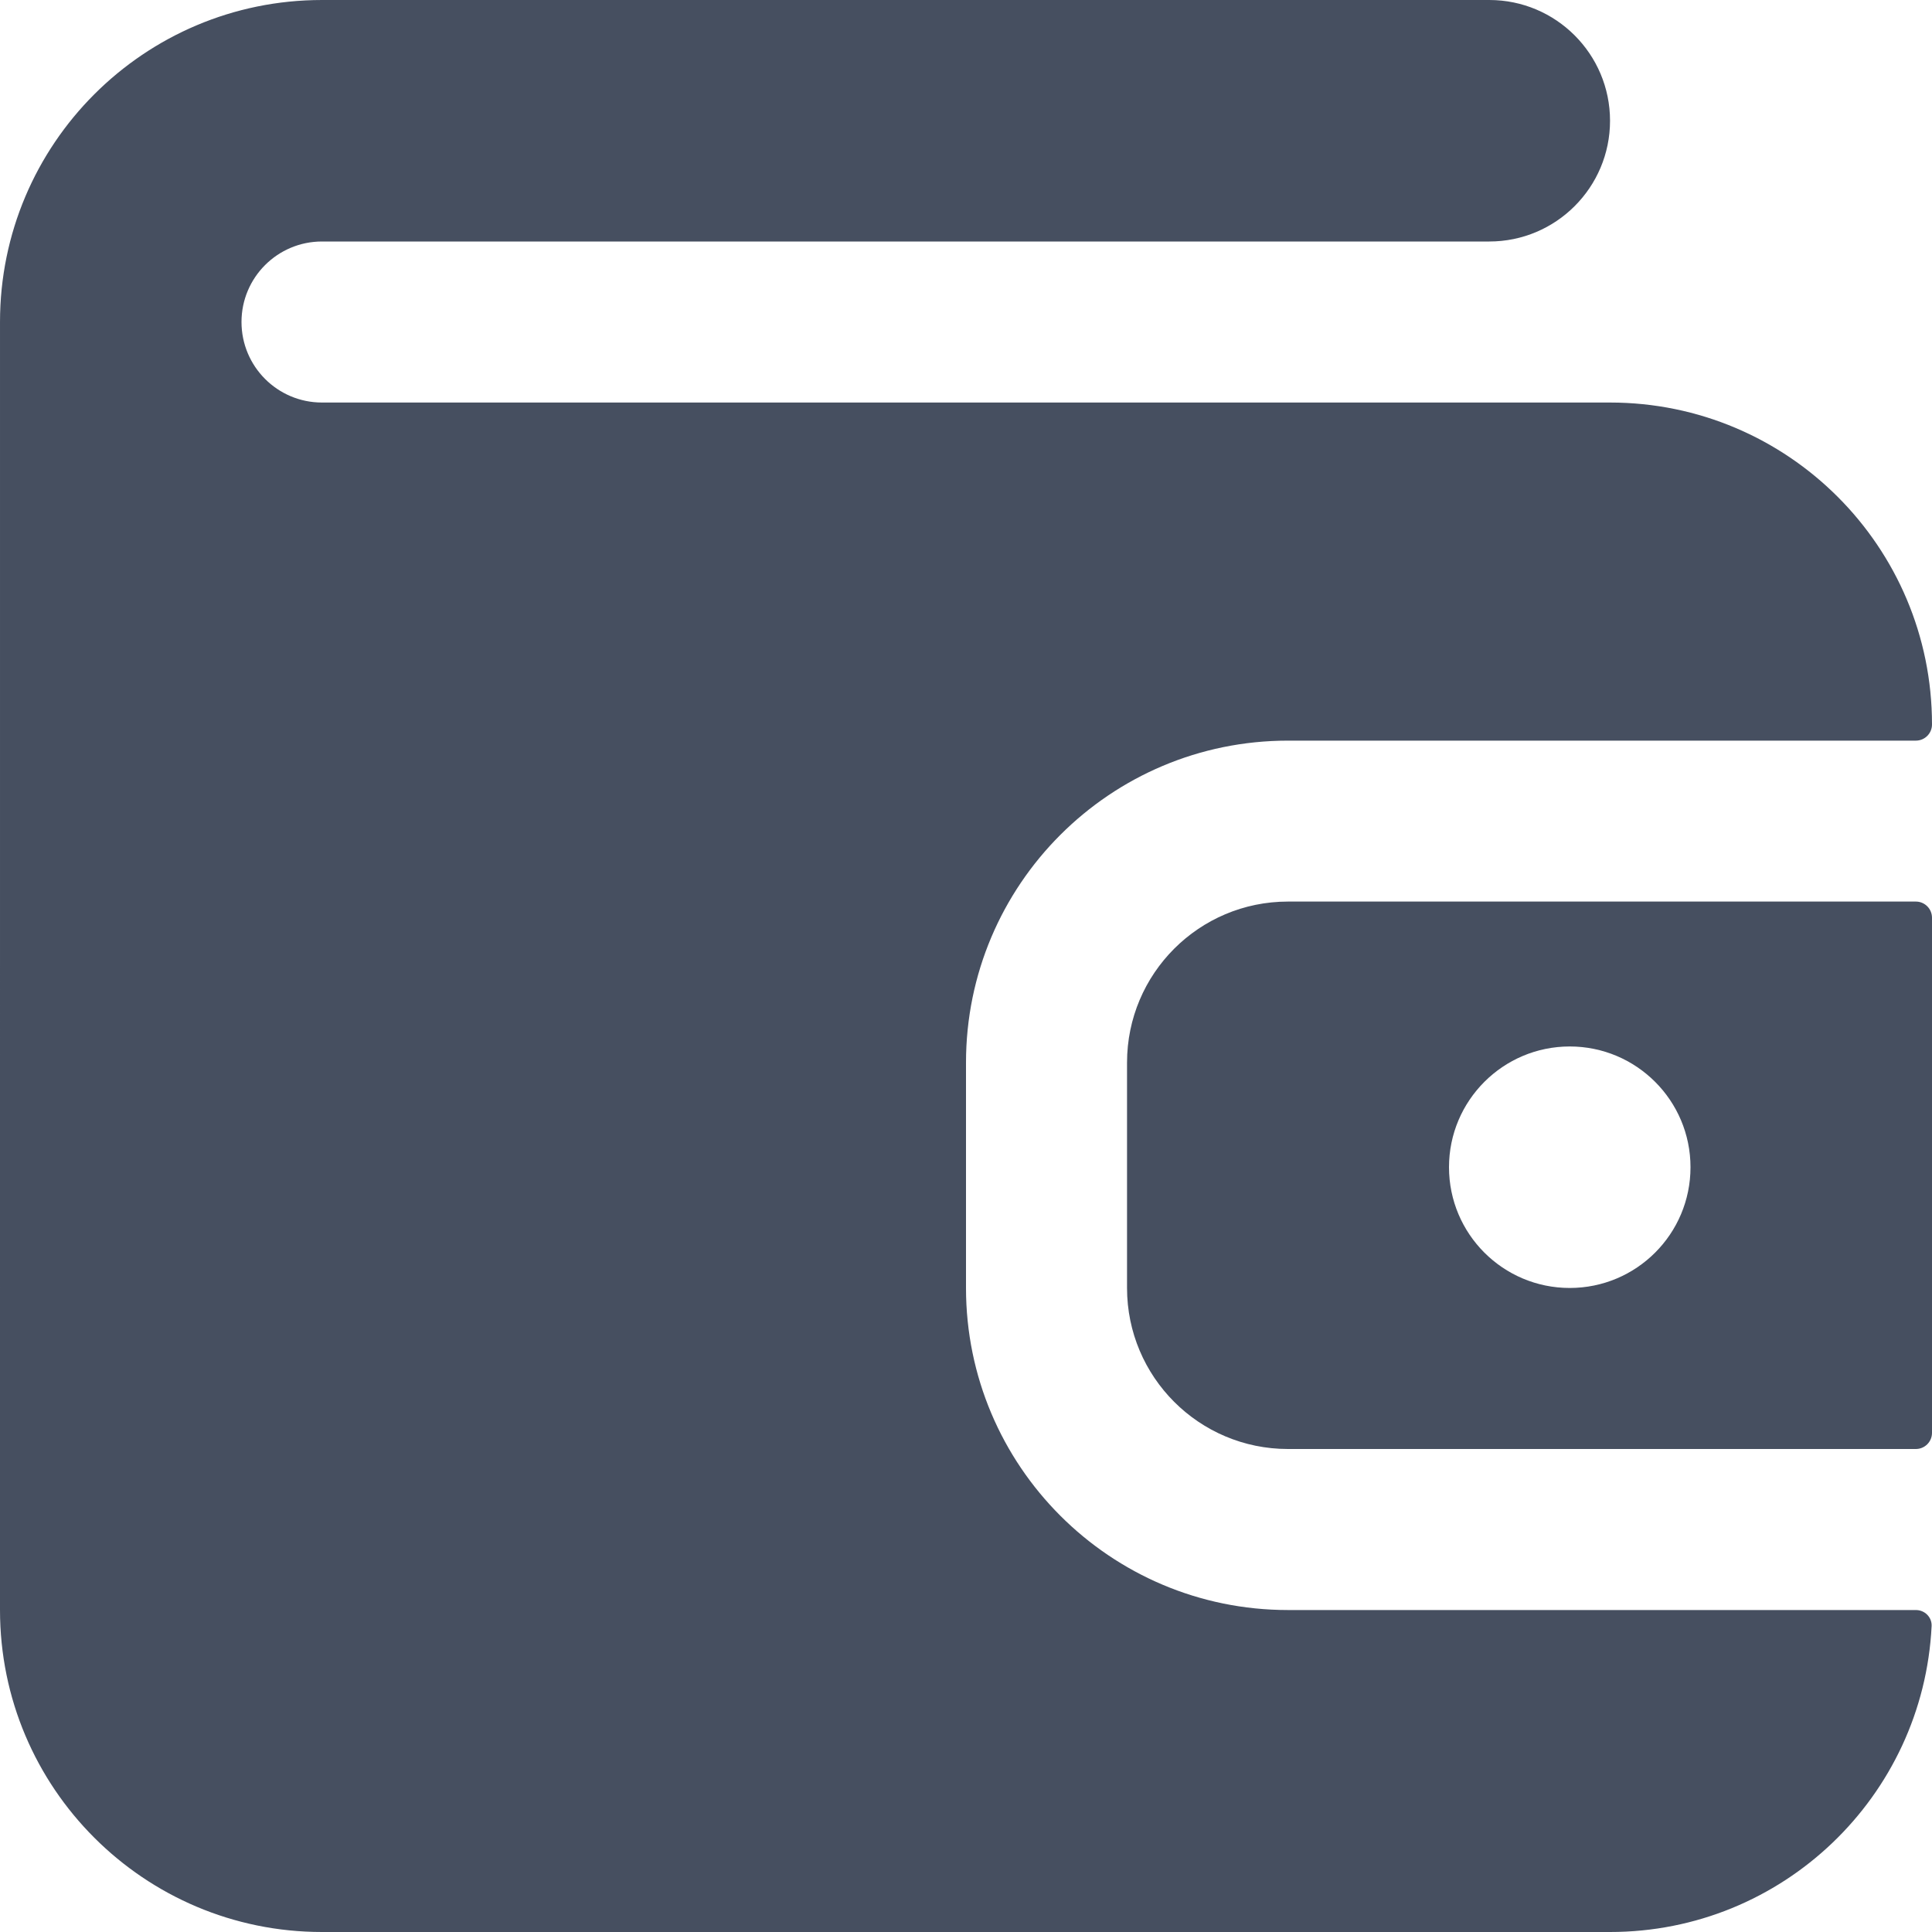
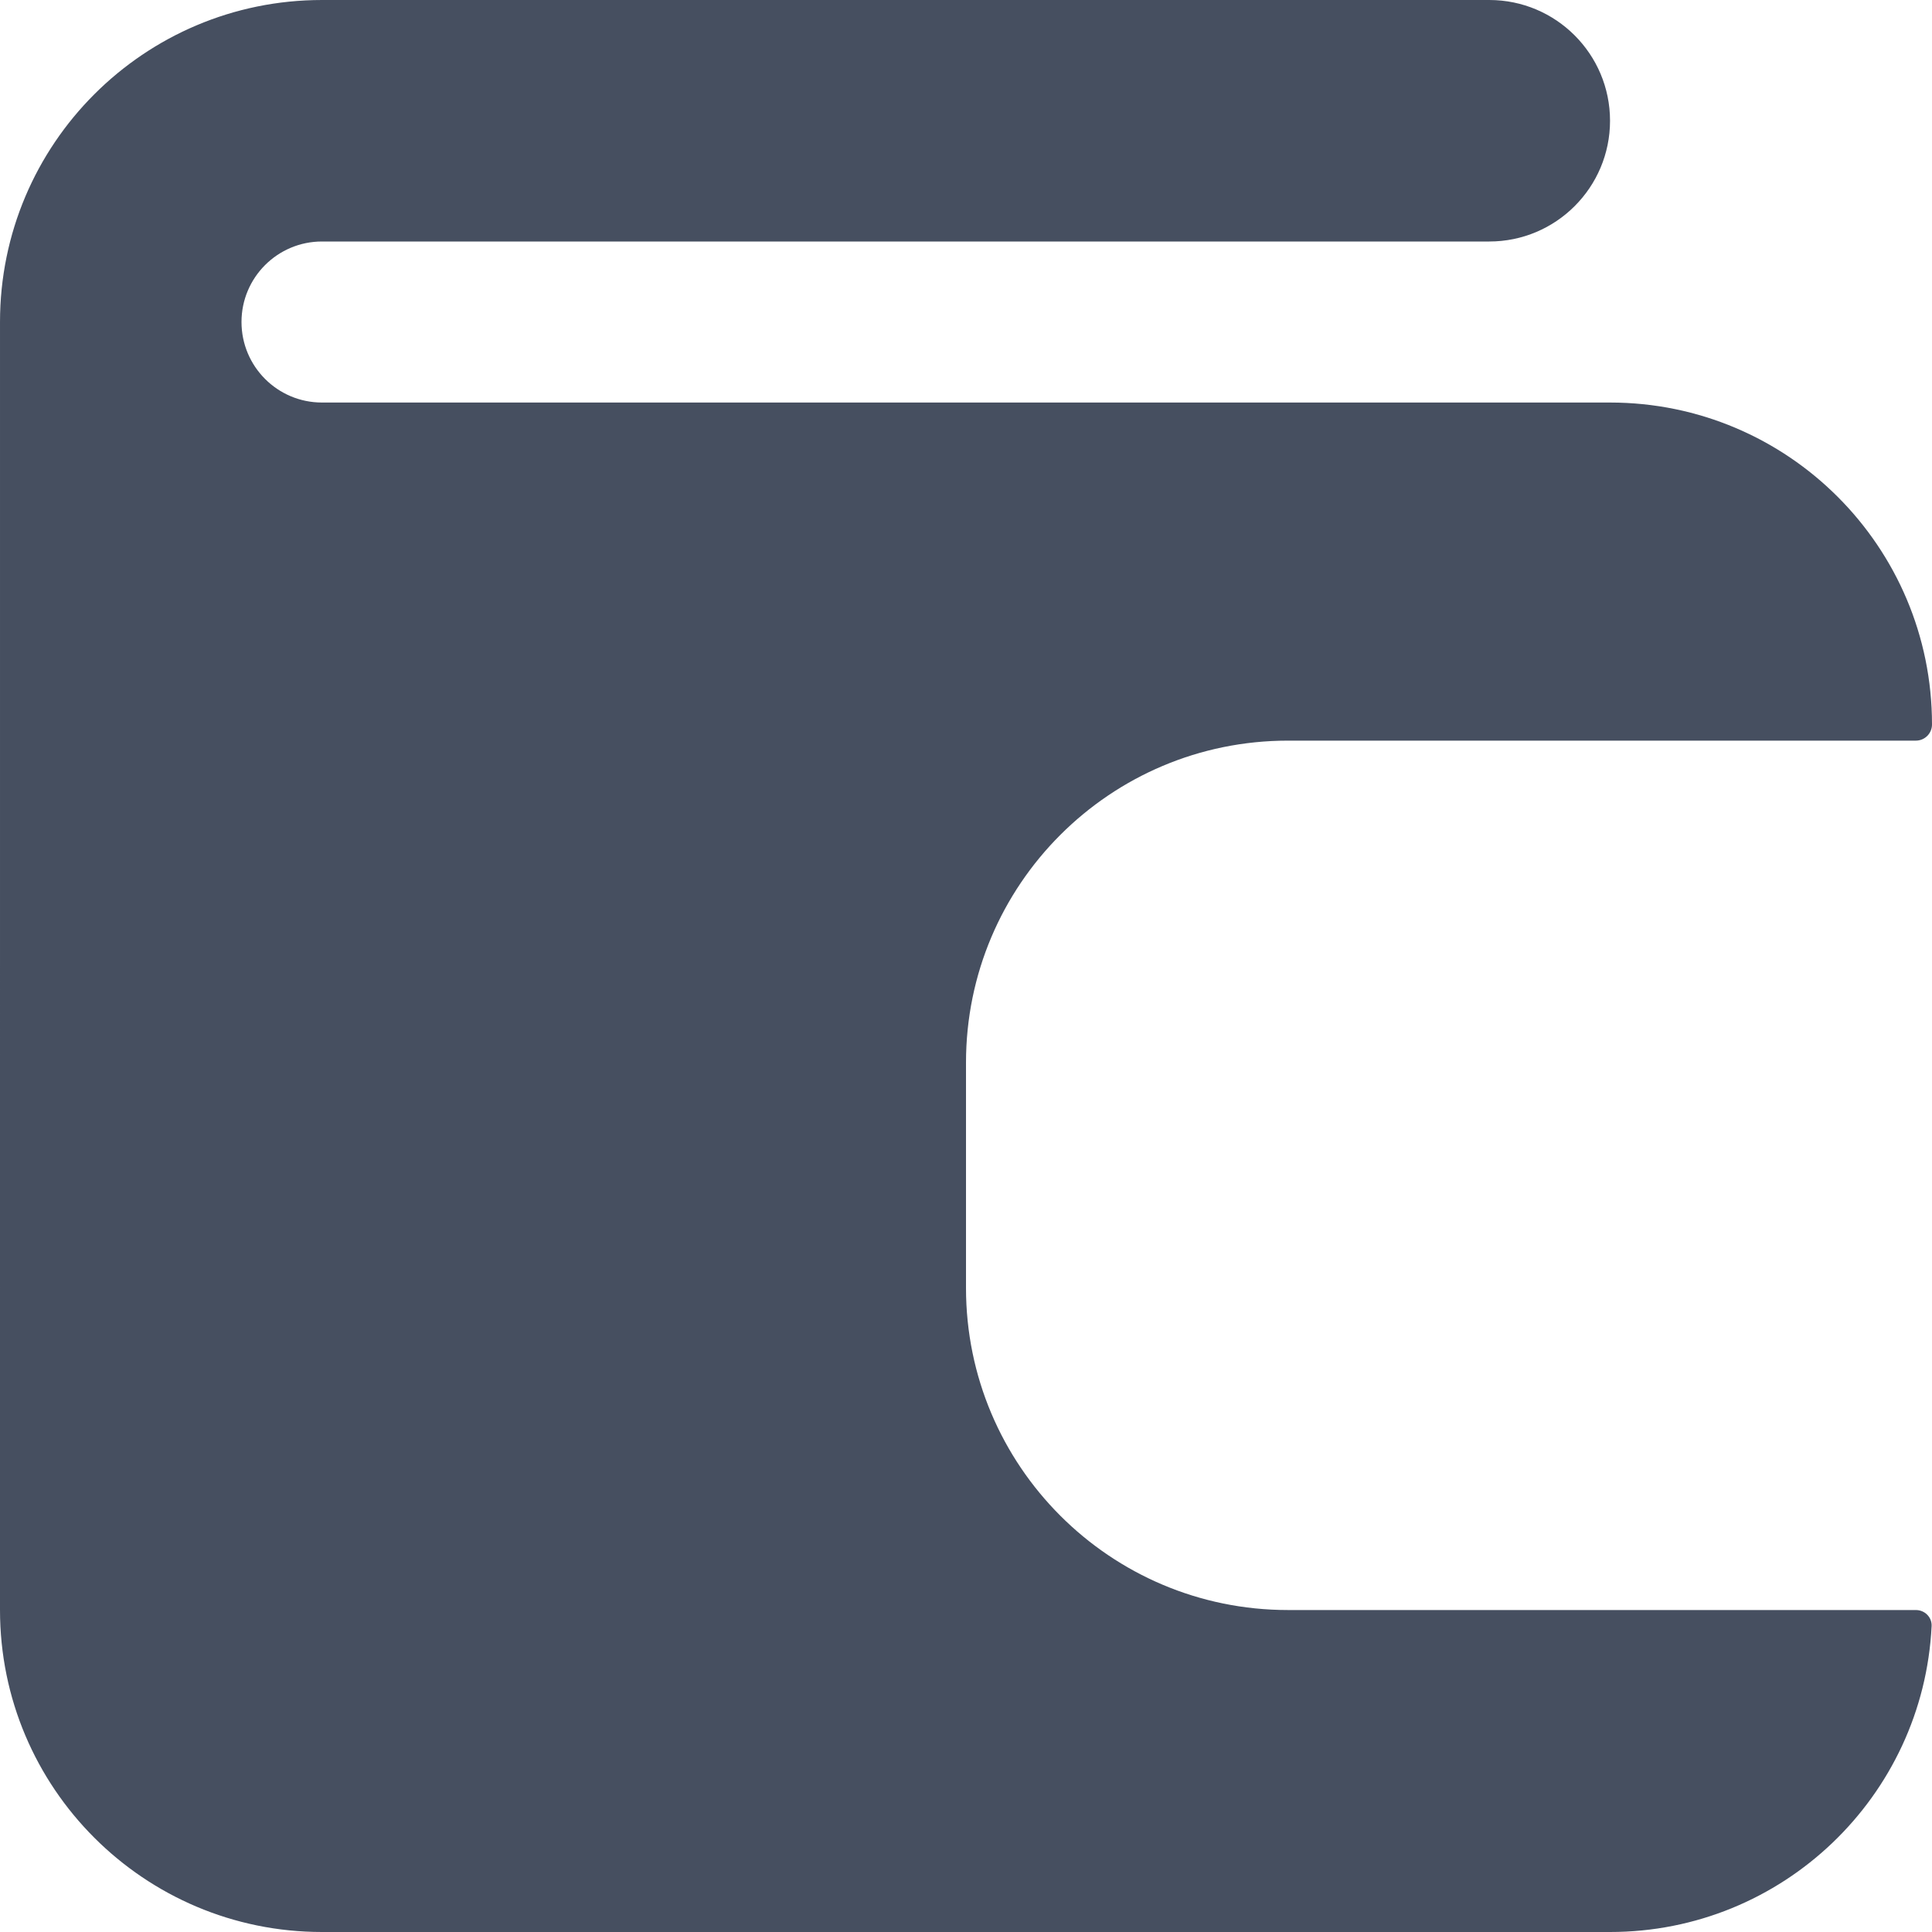
<svg xmlns="http://www.w3.org/2000/svg" width="20" height="20" viewBox="0 0 20 20" fill="none">
  <path d="M3.333 1.99134e-05C1.492 2.23573e-05 8.17781e-05 1.492 7.18568e-05 3.333L0 16.667C-9.92135e-06 18.508 1.492 20 3.333 20H16.667C18.452 20 19.909 18.597 19.996 16.833C20 16.741 19.925 16.667 19.833 16.667L13.333 16.667C11.492 16.667 10 15.174 10 13.333V11C10 9.159 11.492 7.667 13.333 7.667H19.833C19.925 7.667 20 7.592 20 7.5C20 5.659 18.508 4.167 16.667 4.167H3.333C2.873 4.167 2.5 3.794 2.5 3.333C2.5 2.873 2.873 2.5 3.333 2.5H15.417C16.107 2.5 16.667 1.94 16.667 1.25C16.667 0.56 16.107 0 15.417 0L3.333 1.99134e-05Z" fill="#464F60" />
-   <path fill-rule="evenodd" clip-rule="evenodd" d="M20 9.5C20 9.408 19.925 9.333 19.833 9.333H13.333C12.413 9.333 11.667 10.079 11.667 11V13.333C11.667 14.254 12.413 15 13.333 15H19.833C19.925 15 20 14.925 20 14.833V9.5ZM17.5 12.083C17.5 12.774 16.94 13.333 16.25 13.333C15.56 13.333 15 12.774 15 12.083C15 11.393 15.56 10.833 16.25 10.833C16.94 10.833 17.5 11.393 17.5 12.083Z" fill="#464F60" />
</svg>